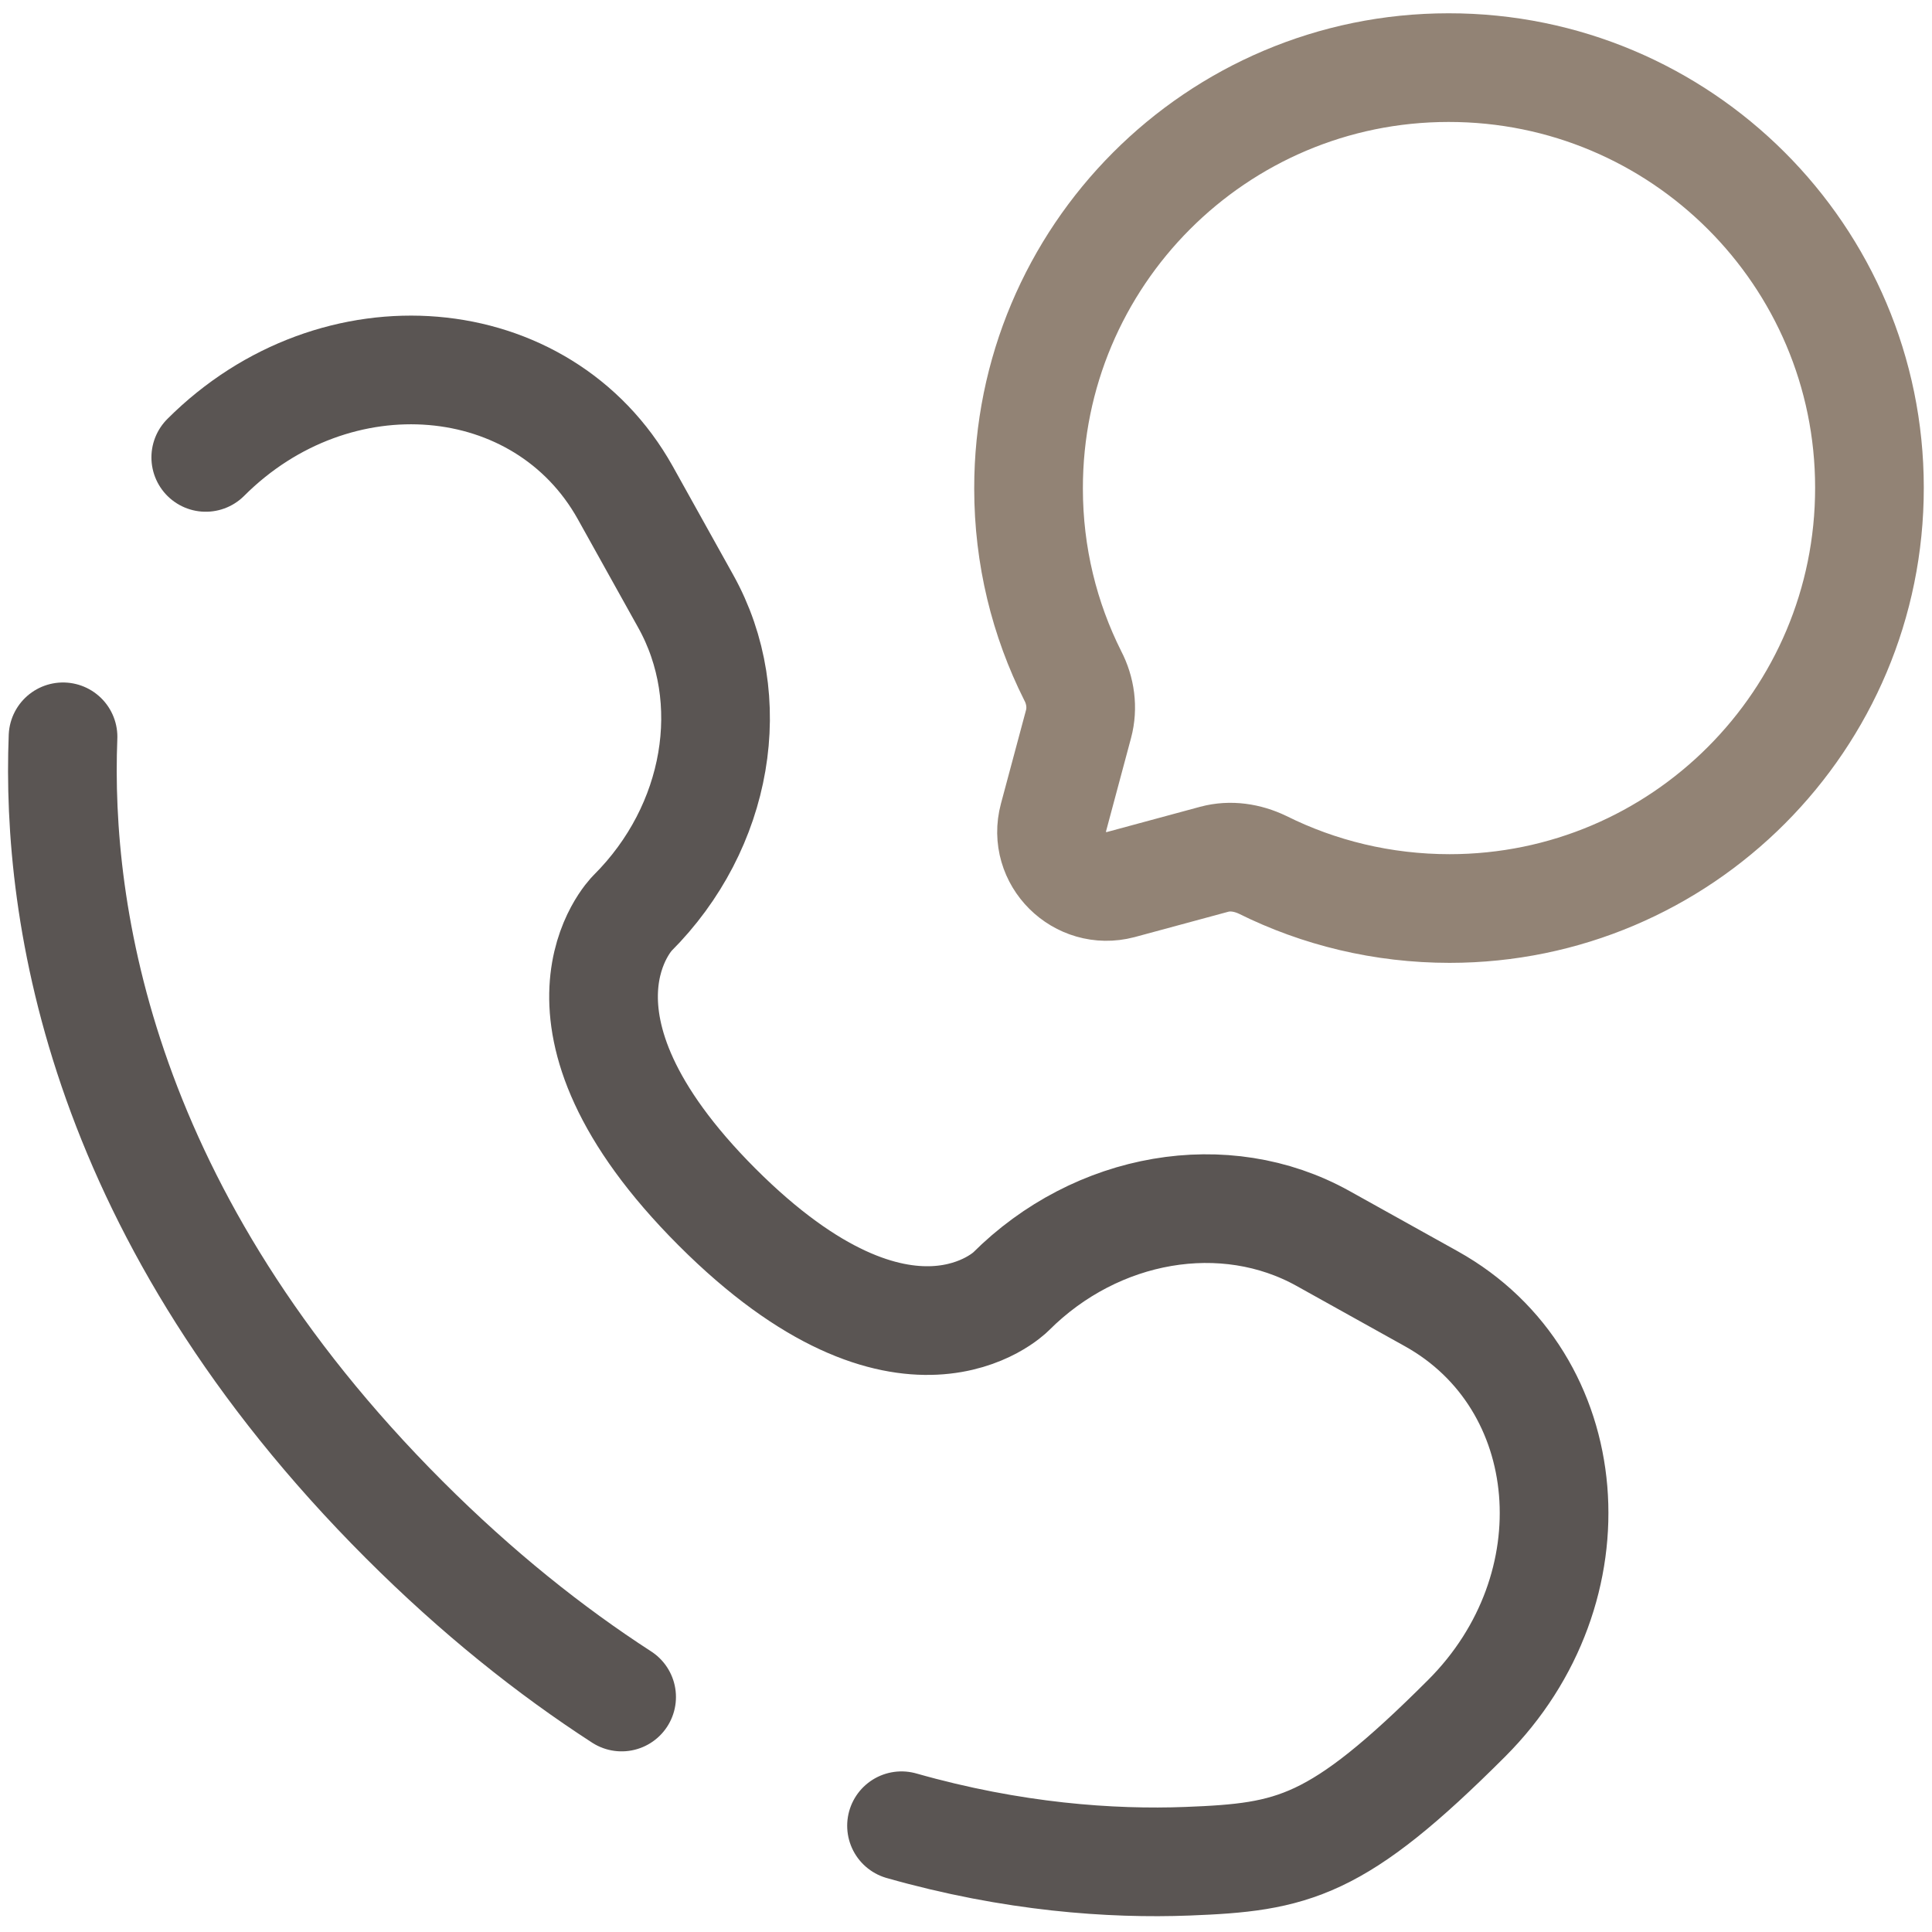
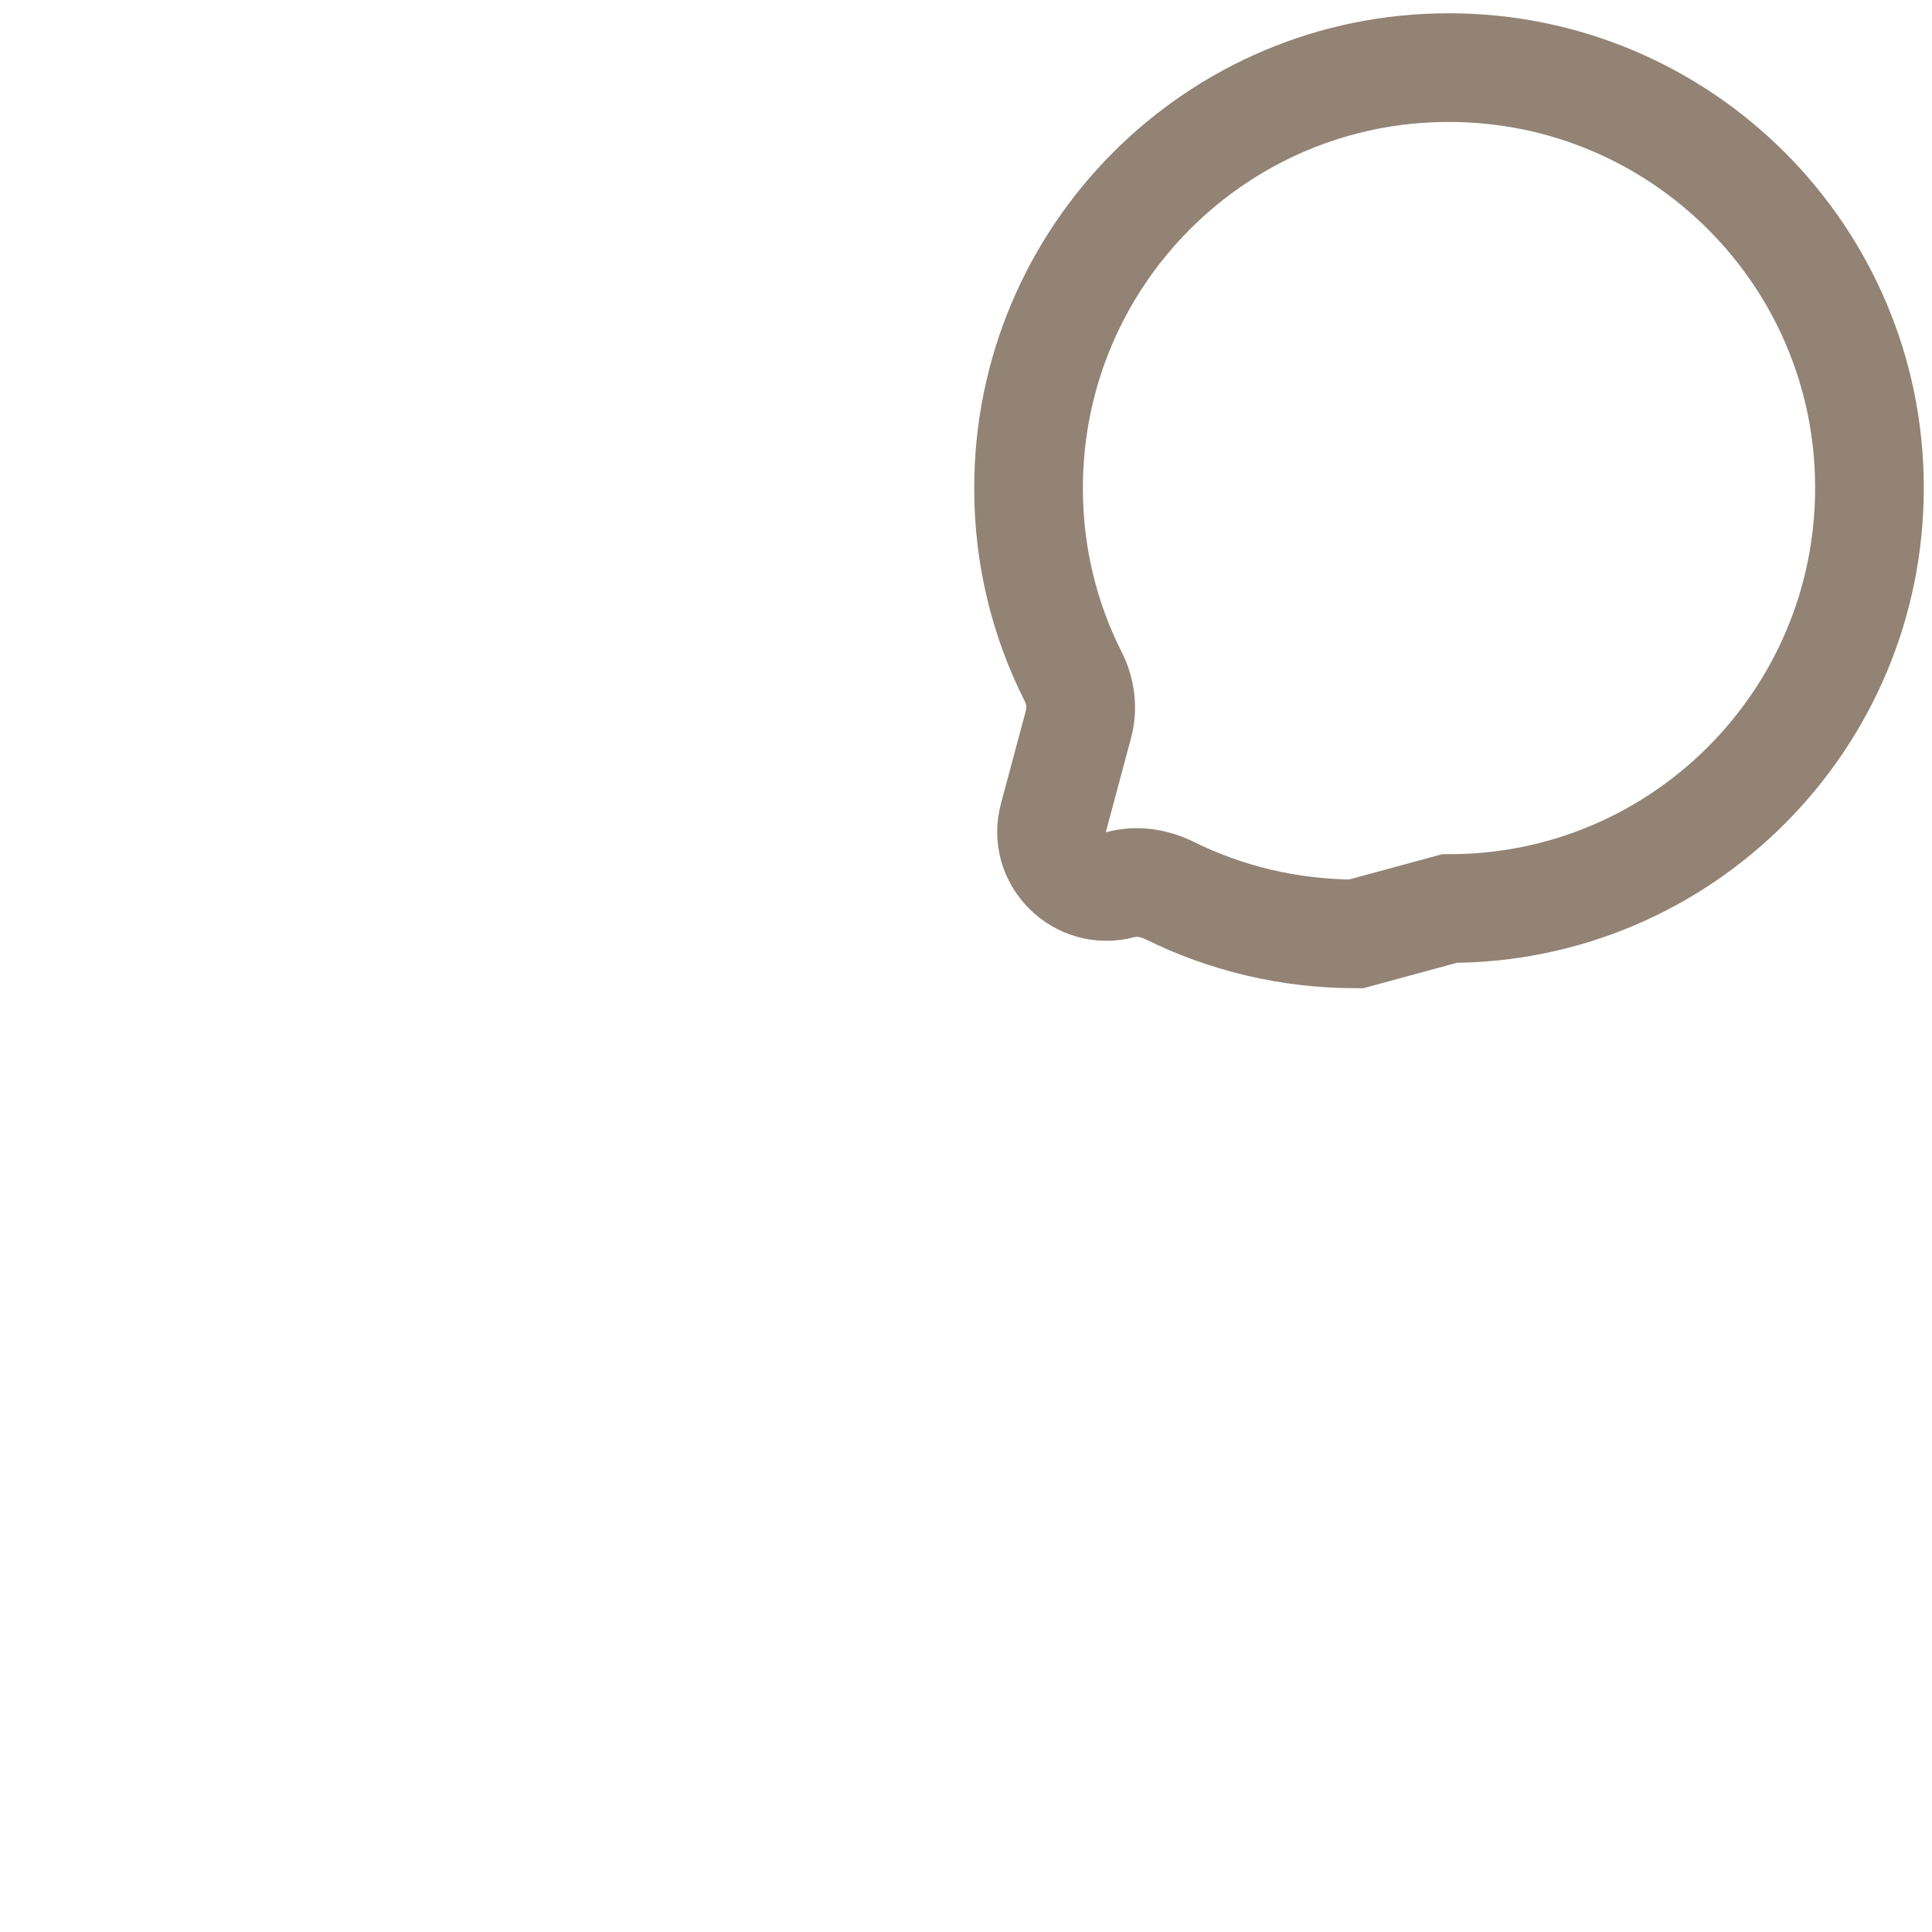
<svg xmlns="http://www.w3.org/2000/svg" id="Layer_1" data-name="Layer 1" version="1.1" viewBox="0 0 800 800">
  <defs>
    <style>
      .cls-1 {
        stroke: #928375;
      }

      .cls-1, .cls-2 {
        fill: none;
        stroke-miterlimit: 133.3;
        stroke-width: 45px;
      }

      .cls-2 {
        stroke: #5a5553;
        stroke-linecap: round;
      }
    </style>
  </defs>
-   <path class="cls-1" d="M600.2,376.2c96,0,174-78.1,173.9-174.3,0-96-78.1-174-174.3-173.9-96.1,0-174,78.1-173.9,174.3,0,27.9,6.6,54.2,18.3,77.5,3.2,6.1,4.2,13.3,2.4,20l-10.4,38.8c-4.5,16.8,11,32.1,27.8,27.7l38.8-10.5c6.7-1.8,13.7-.7,20,2.3,23.3,11.6,49.7,18.1,77.5,18.1h0Z" />
-   <path class="cls-2" d="M26.1,305.1c-2.9,73.6,15.8,198.7,141.3,324.2,30.3,30.3,60.5,54.3,90,73.4M85.2,189.4c53.8-53.8,139.5-46.6,173.7,14.6l25,44.9c22.7,40.6,13.6,93.7-22.1,129.3h0s-43.2,43.2,35.1,121.6c78.3,78.3,121.5,35.2,121.6,35.1h0c35.6-35.6,88.7-44.7,129.3-22.1l44.9,25c61.2,34.1,68.4,119.9,14.6,173.7s-71.8,57.5-115.6,59.2c-31.5,1.2-72.3-1.6-118.4-14.7" />
+   <path class="cls-1" d="M600.2,376.2c96,0,174-78.1,173.9-174.3,0-96-78.1-174-174.3-173.9-96.1,0-174,78.1-173.9,174.3,0,27.9,6.6,54.2,18.3,77.5,3.2,6.1,4.2,13.3,2.4,20l-10.4,38.8c-4.5,16.8,11,32.1,27.8,27.7c6.7-1.8,13.7-.7,20,2.3,23.3,11.6,49.7,18.1,77.5,18.1h0Z" />
</svg>